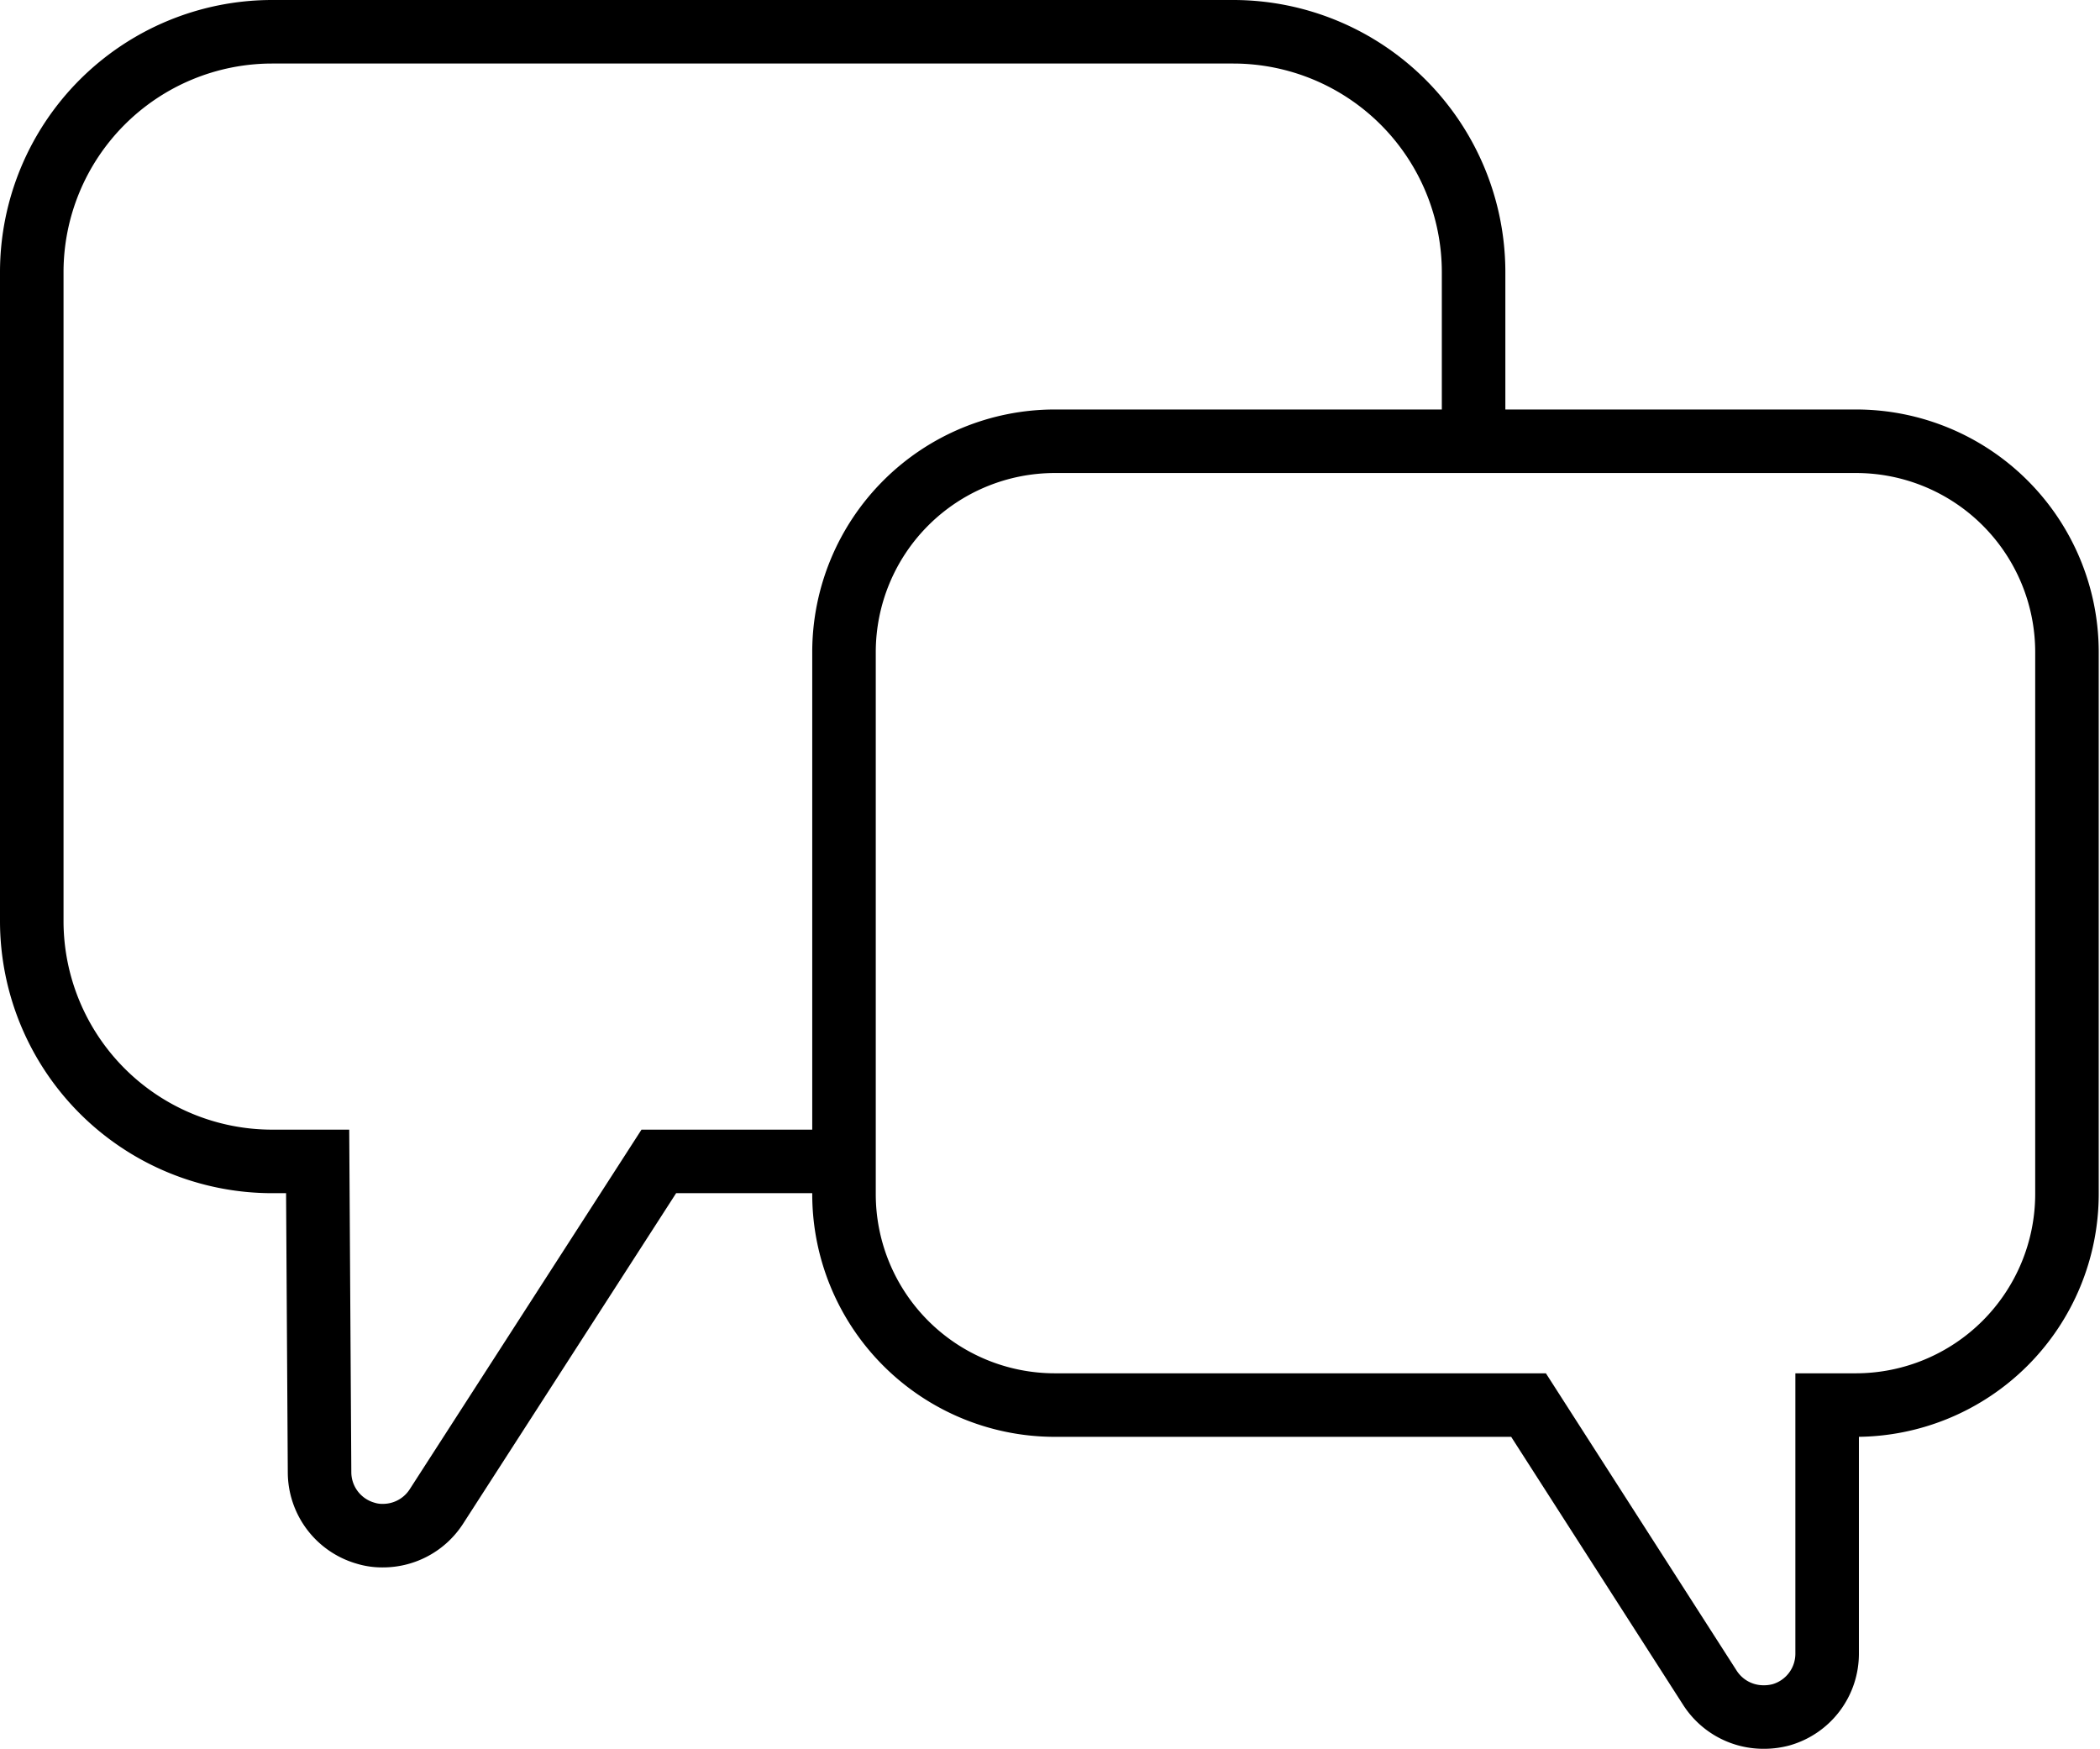
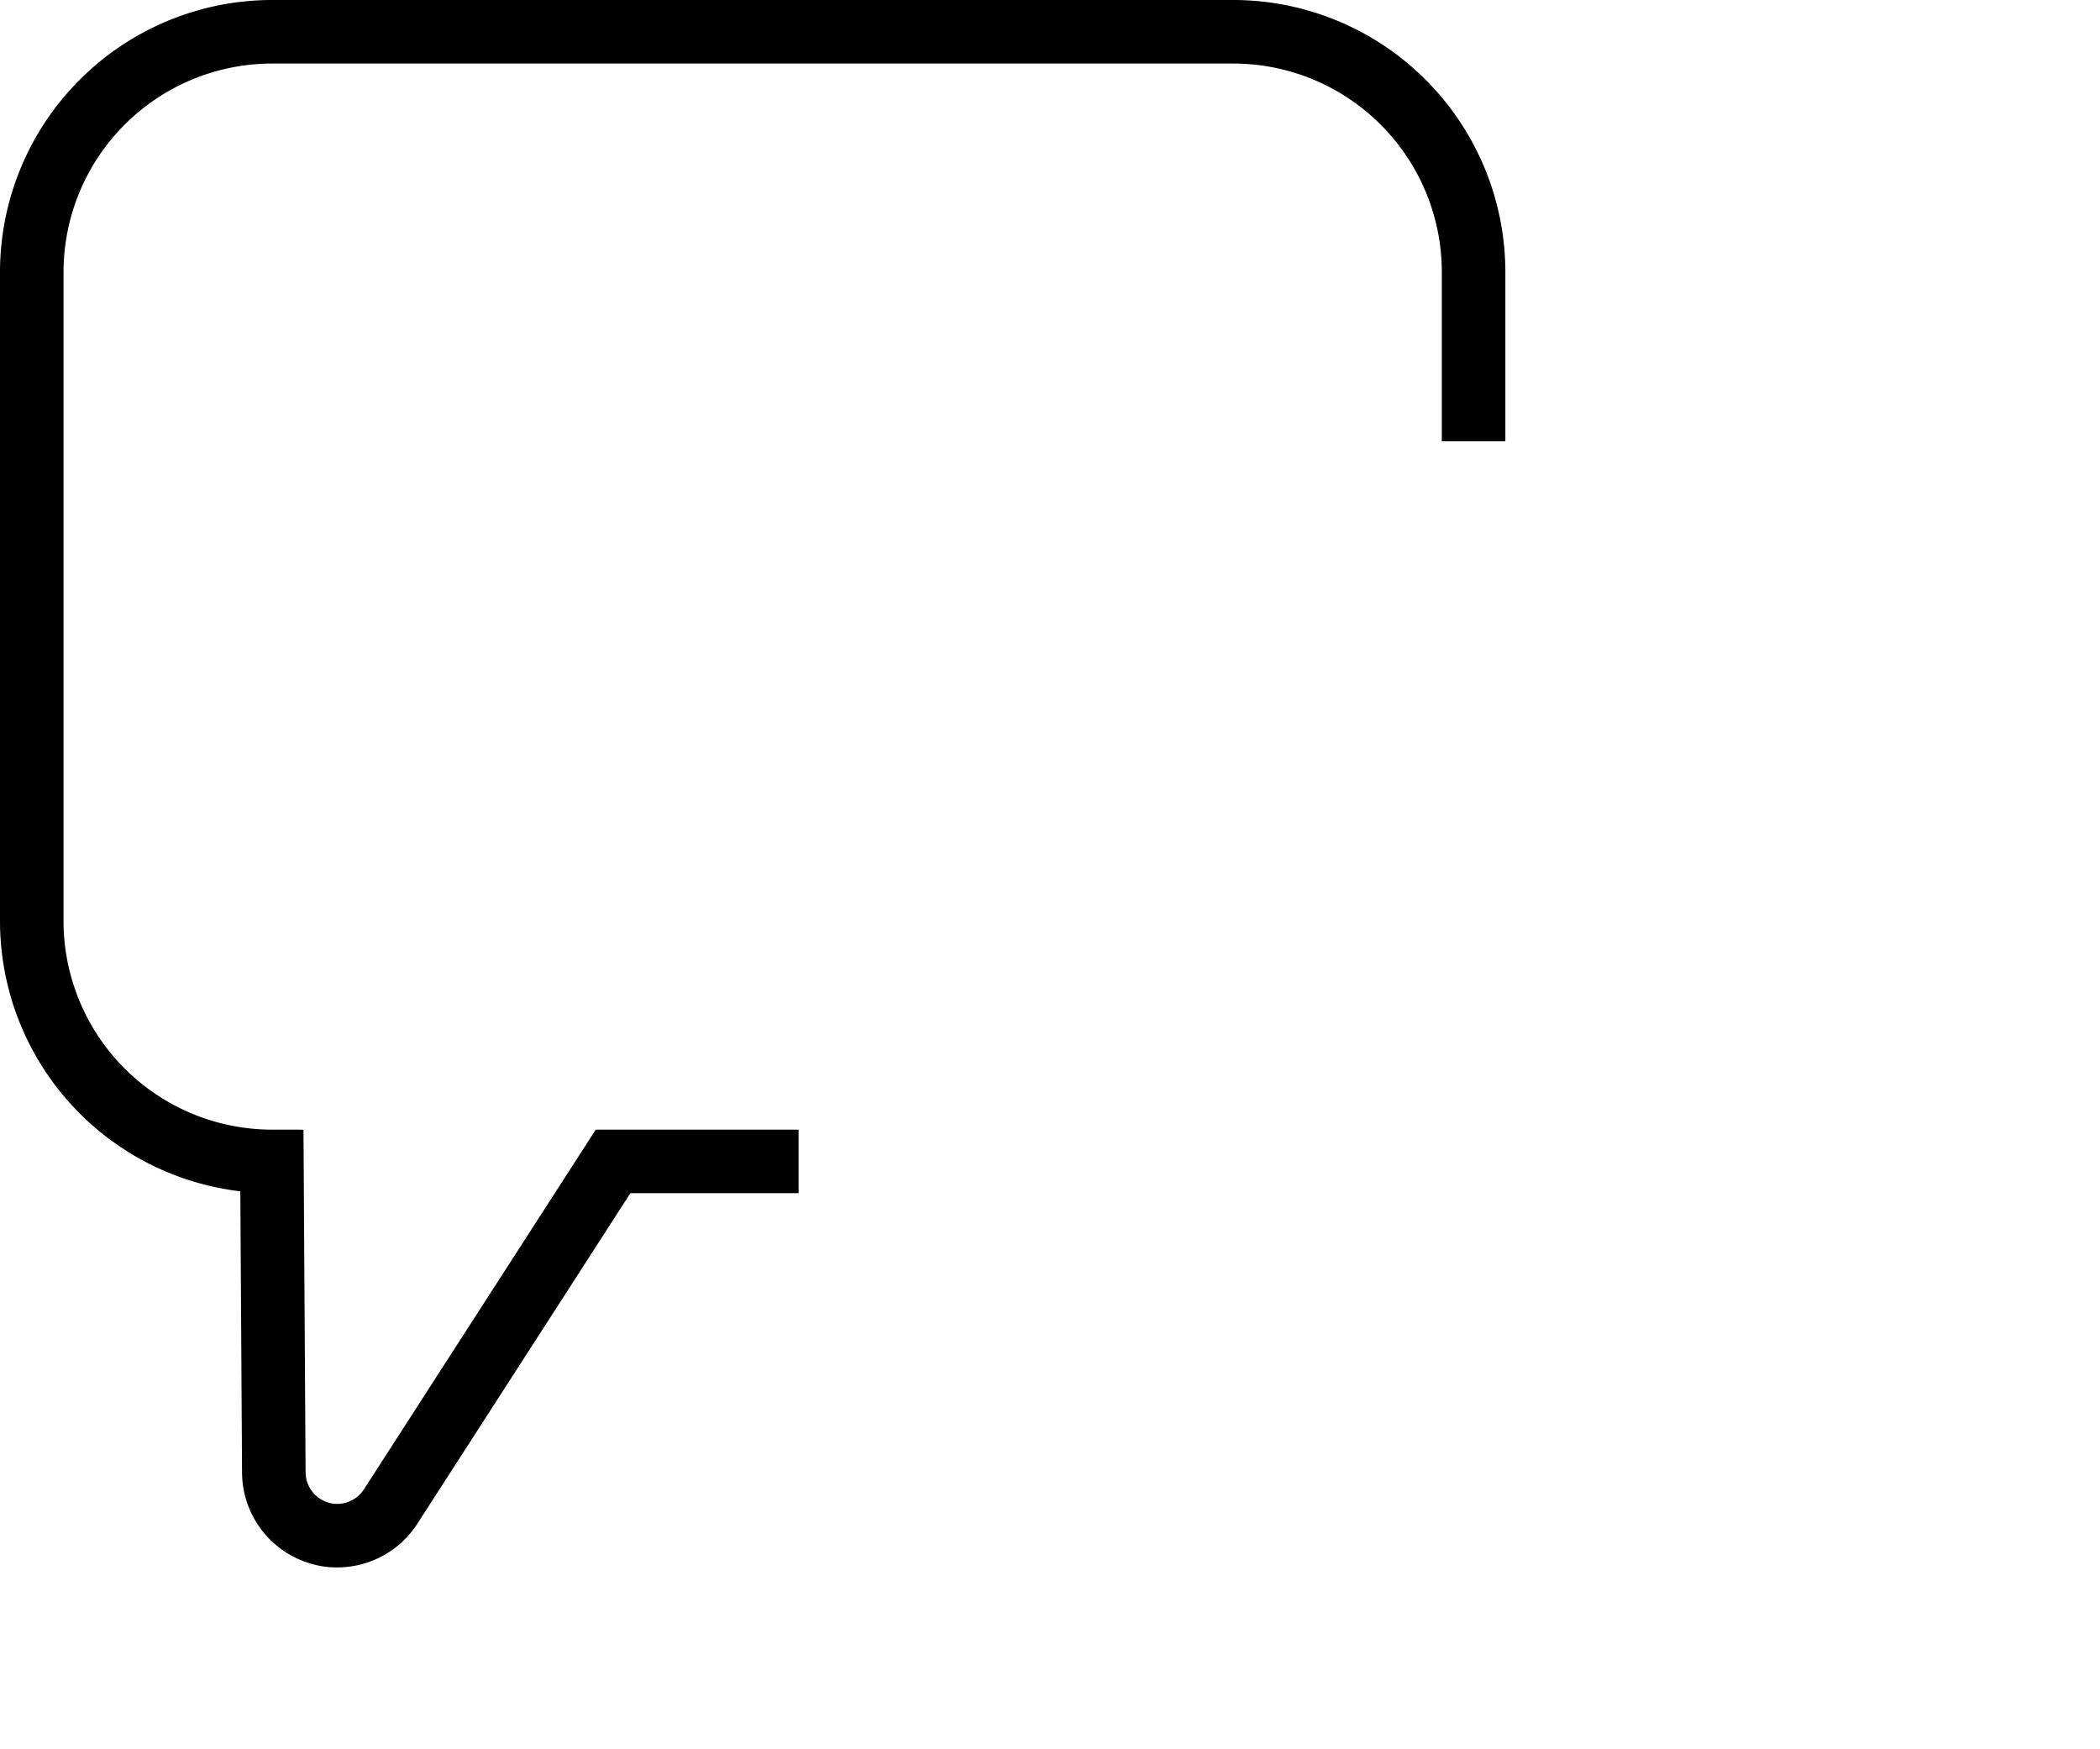
<svg xmlns="http://www.w3.org/2000/svg" viewBox="0 0 66.11 55.05">
  <defs>
    <style>.cls-1{fill:none;stroke:#000;stroke-miterlimit:2;stroke-width:2px;}</style>
  </defs>
  <title>icon-chat</title>
  <g id="Layer_2" data-name="Layer 2">
    <g id="Layer_1-2" data-name="Layer 1">
-       <path class="cls-1" d="M42.39,13.89H33.21a6.64,6.64,0,0,0-6.64,6.63V37.59a6.64,6.64,0,0,0,6.64,6.64H48.12l5.71,8.9a2,2,0,0,0,1.69.92,2.08,2.08,0,0,0,.55-.07,2,2,0,0,0,1.45-1.91l0-7.84h.91a6.65,6.65,0,0,0,6.64-6.64V20.52a6.64,6.64,0,0,0-6.64-6.63H42.39Z" />
-       <path class="cls-1" d="M46.39,13.89V8.56A7.57,7.57,0,0,0,38.83,1H8.56A7.57,7.57,0,0,0,1,8.56V29a7.57,7.57,0,0,0,7.56,7.56H10l.06,9.79a2,2,0,0,0,1.44,1.91,1.77,1.77,0,0,0,.56.08,2,2,0,0,0,1.68-.92l7-10.86h5.84" />
+       <path class="cls-1" d="M46.39,13.89V8.56A7.57,7.57,0,0,0,38.83,1H8.56A7.57,7.57,0,0,0,1,8.56V29a7.57,7.57,0,0,0,7.56,7.56l.06,9.79a2,2,0,0,0,1.44,1.91,1.77,1.77,0,0,0,.56.08,2,2,0,0,0,1.68-.92l7-10.86h5.84" />
    </g>
  </g>
</svg>